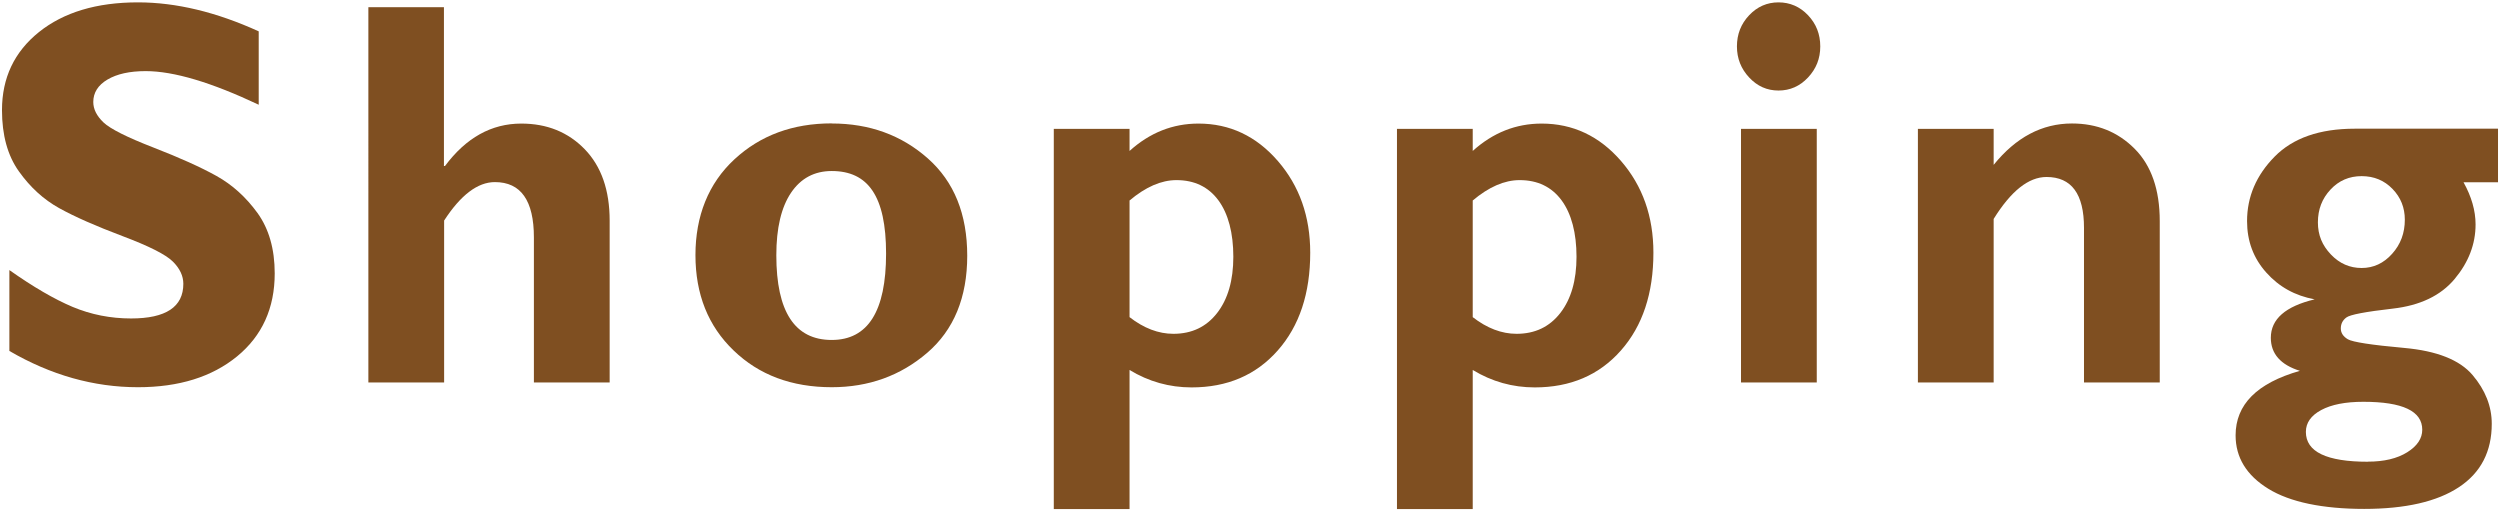
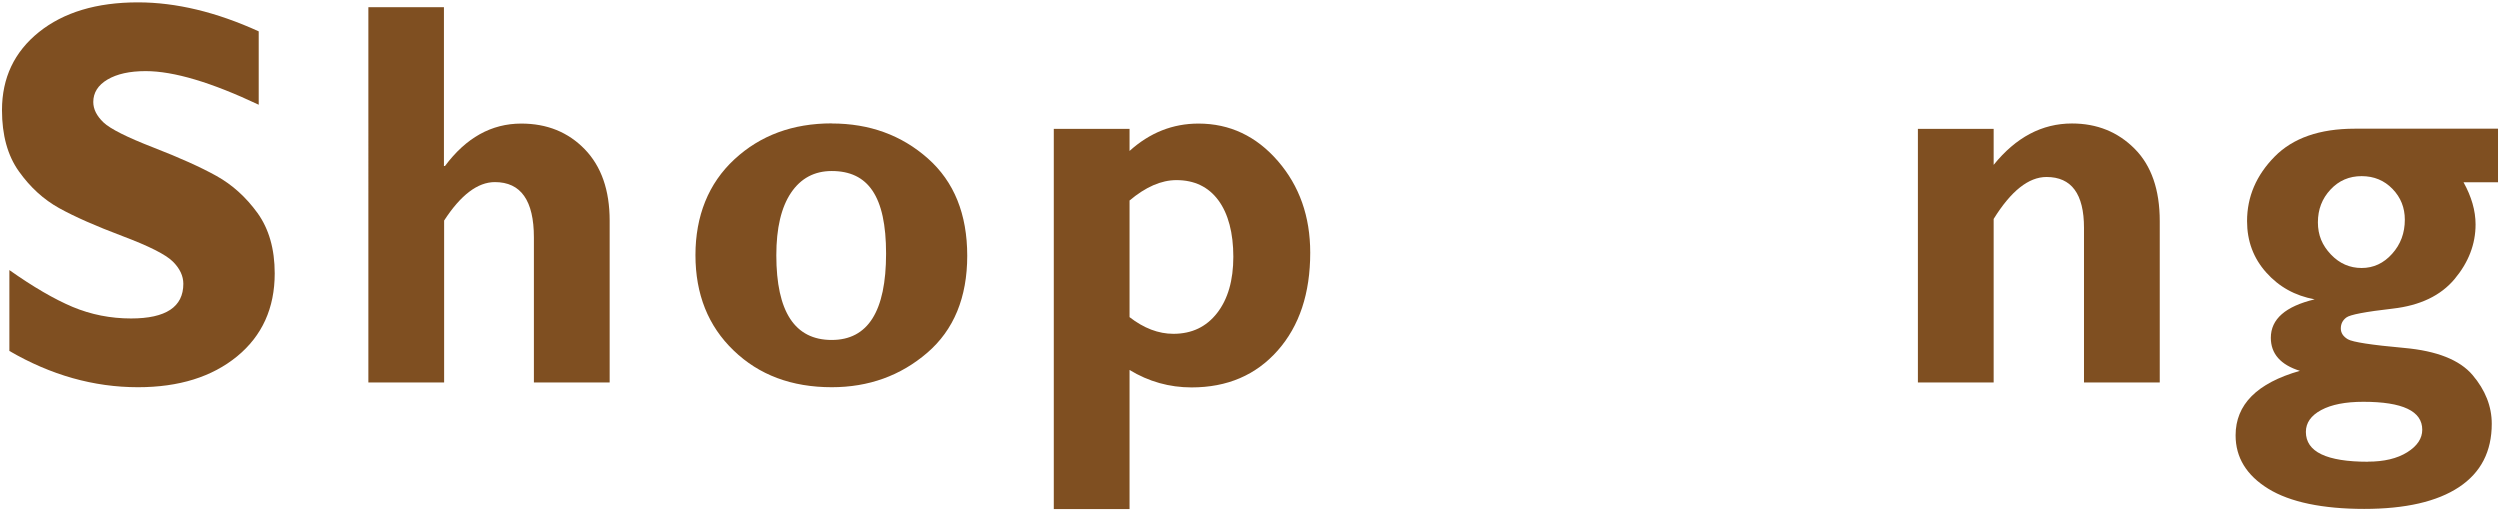
<svg xmlns="http://www.w3.org/2000/svg" width="264" height="54" viewBox="0 0 264 54">
  <path d="M27.32,3.32v7.74c-4.99-2.36-8.97-3.55-11.94-3.55-1.69,0-3.03,.3-4.03,.89s-1.5,1.39-1.5,2.37c0,.76,.36,1.47,1.08,2.16,.72,.68,2.47,1.56,5.25,2.64,2.78,1.08,5.01,2.08,6.68,3.01,1.67,.93,3.11,2.23,4.33,3.91,1.21,1.68,1.82,3.81,1.82,6.38,0,3.67-1.33,6.59-3.97,8.76-2.65,2.17-6.14,3.26-10.47,3.26-4.67,0-9.2-1.28-13.58-3.83v-8.54c2.52,1.78,4.74,3.07,6.68,3.89,1.94,.81,4,1.22,6.17,1.22,3.68,0,5.52-1.22,5.52-3.66,0-.83-.37-1.62-1.11-2.35-.74-.74-2.51-1.63-5.32-2.69-2.81-1.06-5.04-2.04-6.68-2.95-1.64-.91-3.06-2.2-4.26-3.89C.8,16.42,.21,14.26,.21,11.63,.21,8.22,1.51,5.48,4.11,3.39,6.72,1.3,10.2,.25,14.57,.25c4.02,0,8.27,1.02,12.75,3.06Z" style="fill:#7f4f21" />
  <path d="M46.88,.76V17.53h.11c2.23-2.99,4.91-4.48,8.06-4.48,2.71,0,4.94,.9,6.7,2.71,1.75,1.81,2.63,4.32,2.63,7.54v17.09h-8v-15.31c0-3.9-1.37-5.85-4.12-5.85-1.81,0-3.6,1.35-5.36,4.06v17.1h-8V.76h8Z" style="fill:#7f4f21" />
-   <path d="M87.83,13.04c3.99,0,7.37,1.23,10.15,3.69,2.78,2.46,4.16,5.89,4.16,10.28s-1.41,7.83-4.23,10.25c-2.82,2.42-6.18,3.63-10.08,3.63-4.22,0-7.68-1.29-10.36-3.88-2.69-2.58-4.03-5.94-4.03-10.07s1.37-7.57,4.11-10.11c2.74-2.54,6.17-3.8,10.28-3.8Zm0,22.86c3.83,0,5.74-3.04,5.74-9.12s-1.91-8.72-5.74-8.72c-1.83,0-3.27,.77-4.3,2.3-1.03,1.53-1.55,3.73-1.55,6.59,0,5.97,1.95,8.95,5.85,8.95Z" style="fill:#7f4f21" />
+   <path d="M87.83,13.04c3.99,0,7.37,1.23,10.15,3.69,2.78,2.46,4.16,5.89,4.16,10.28s-1.41,7.83-4.23,10.25c-2.82,2.42-6.18,3.63-10.08,3.63-4.22,0-7.68-1.29-10.36-3.88-2.69-2.58-4.03-5.94-4.03-10.07s1.37-7.57,4.11-10.11c2.74-2.54,6.17-3.8,10.28-3.8Zm0,22.86c3.83,0,5.74-3.04,5.74-9.12s-1.91-8.72-5.74-8.72c-1.83,0-3.27,.77-4.3,2.3-1.03,1.53-1.55,3.73-1.55,6.59,0,5.97,1.95,8.95,5.85,8.95" style="fill:#7f4f21" />
  <path d="M119.28,13.61v2.33c2.14-1.93,4.56-2.89,7.28-2.89,3.3,0,6.1,1.32,8.38,3.95,2.28,2.63,3.42,5.86,3.42,9.68,0,4.3-1.14,7.74-3.44,10.34-2.29,2.59-5.32,3.89-9.09,3.89-2.34,0-4.52-.61-6.55-1.84v14.69h-8V13.61h8Zm0,7.57v12.31c1.51,1.17,3.05,1.76,4.63,1.76,1.94,0,3.48-.73,4.62-2.2,1.14-1.47,1.71-3.45,1.71-5.94s-.53-4.54-1.58-5.96-2.53-2.13-4.43-2.13c-1.6,0-3.25,.72-4.96,2.16Z" style="fill:#7f4f21" />
-   <path d="M155.52,13.61v2.33c2.14-1.93,4.56-2.89,7.28-2.89,3.3,0,6.1,1.32,8.38,3.95,2.28,2.63,3.42,5.86,3.42,9.68,0,4.3-1.14,7.74-3.44,10.34-2.29,2.59-5.32,3.89-9.09,3.89-2.34,0-4.52-.61-6.55-1.84v14.69h-8V13.61h8Zm0,7.57v12.31c1.51,1.17,3.05,1.76,4.63,1.76,1.94,0,3.48-.73,4.62-2.2,1.14-1.47,1.71-3.45,1.71-5.94s-.53-4.54-1.58-5.96-2.53-2.13-4.43-2.13c-1.6,0-3.25,.72-4.96,2.16Z" style="fill:#7f4f21" />
-   <path d="M183.42,4.9c0-1.29,.43-2.38,1.29-3.29,.86-.91,1.9-1.36,3.1-1.36s2.26,.45,3.12,1.36c.86,.91,1.29,2,1.29,3.29s-.43,2.36-1.29,3.28c-.86,.92-1.9,1.38-3.12,1.38s-2.24-.46-3.1-1.38c-.86-.92-1.29-2.01-1.29-3.28Zm8.43,8.71v26.78h-8V13.61h8Z" style="fill:#7f4f21" />
  <path d="M210.53,13.61v3.8c2.35-2.91,5.11-4.37,8.27-4.37,2.64,0,4.85,.89,6.62,2.67,1.77,1.78,2.65,4.33,2.65,7.64v17.04h-8V24.06c0-3.58-1.32-5.37-3.96-5.37-1.89,0-3.75,1.48-5.58,4.43v17.27h-8V13.61h8Z" style="fill:#7f4f21" />
  <path d="M263.79,13.61v5.64h-3.64c.84,1.51,1.27,3,1.27,4.45,0,2.08-.74,4-2.21,5.76-1.47,1.76-3.65,2.8-6.54,3.13-2.88,.33-4.52,.64-4.9,.94-.39,.29-.58,.68-.58,1.15s.25,.86,.75,1.15c.5,.29,2.48,.6,5.94,.91s5.87,1.27,7.22,2.86,2.03,3.31,2.03,5.15c0,2.93-1.15,5.16-3.46,6.69-2.31,1.53-5.65,2.3-10.01,2.3s-7.83-.71-10.13-2.13c-2.3-1.42-3.45-3.3-3.45-5.64,0-3.25,2.26-5.52,6.79-6.81-2.05-.64-3.07-1.81-3.07-3.49,0-1.97,1.54-3.32,4.63-4.06-2.07-.38-3.77-1.32-5.12-2.84-1.35-1.51-2.02-3.32-2.02-5.42,0-2.57,.97-4.84,2.91-6.81,1.94-1.97,4.76-2.95,8.46-2.95h15.12Zm-13.74,35.14c1.71,0,3.09-.33,4.15-.99,1.06-.66,1.59-1.46,1.59-2.38,0-1.97-2.07-2.95-6.22-2.95-1.89,0-3.37,.29-4.45,.87-1.08,.58-1.62,1.35-1.62,2.31,0,2.1,2.18,3.15,6.55,3.15Zm-.66-30.15c-1.31,0-2.41,.47-3.29,1.42-.89,.95-1.33,2.1-1.33,3.46s.46,2.43,1.37,3.39c.91,.96,2,1.43,3.25,1.43s2.33-.5,3.22-1.5c.9-1,1.34-2.2,1.34-3.6,0-1.27-.43-2.35-1.3-3.25-.87-.9-1.96-1.35-3.26-1.35Z" style="fill:#7f4f21" />
  <rect width="264" height="54" style="fill:none" />
</svg>